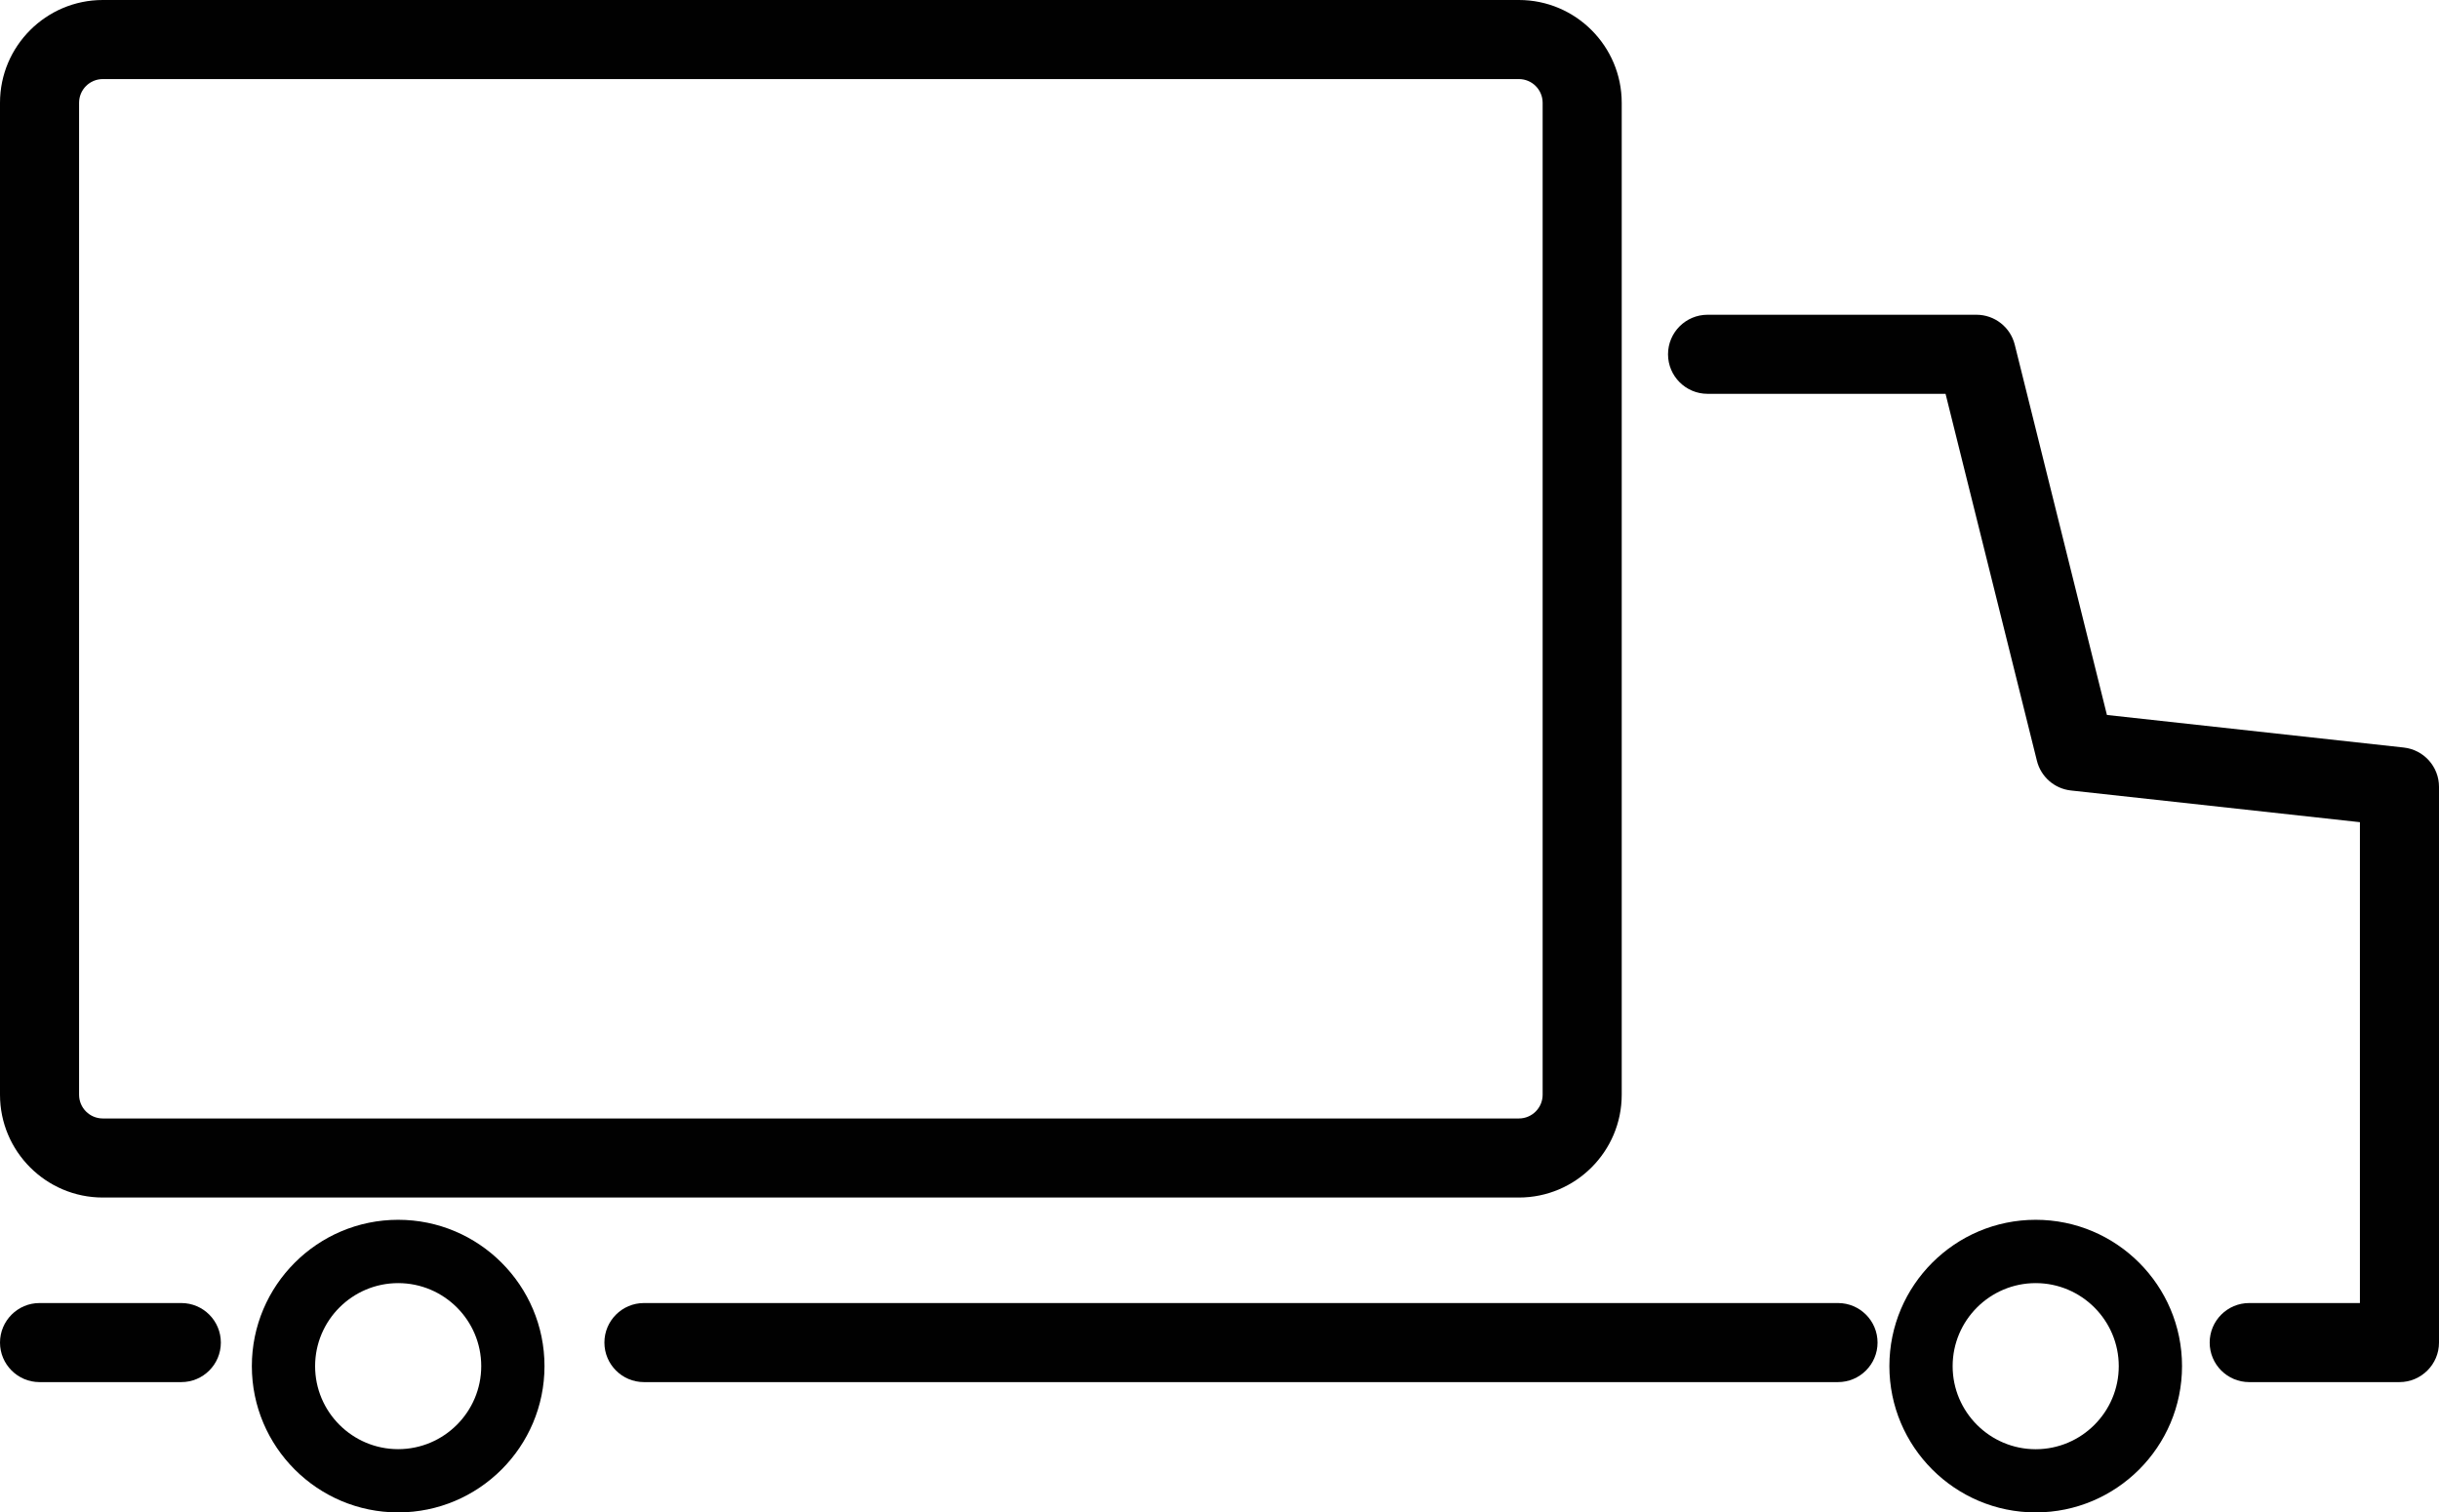
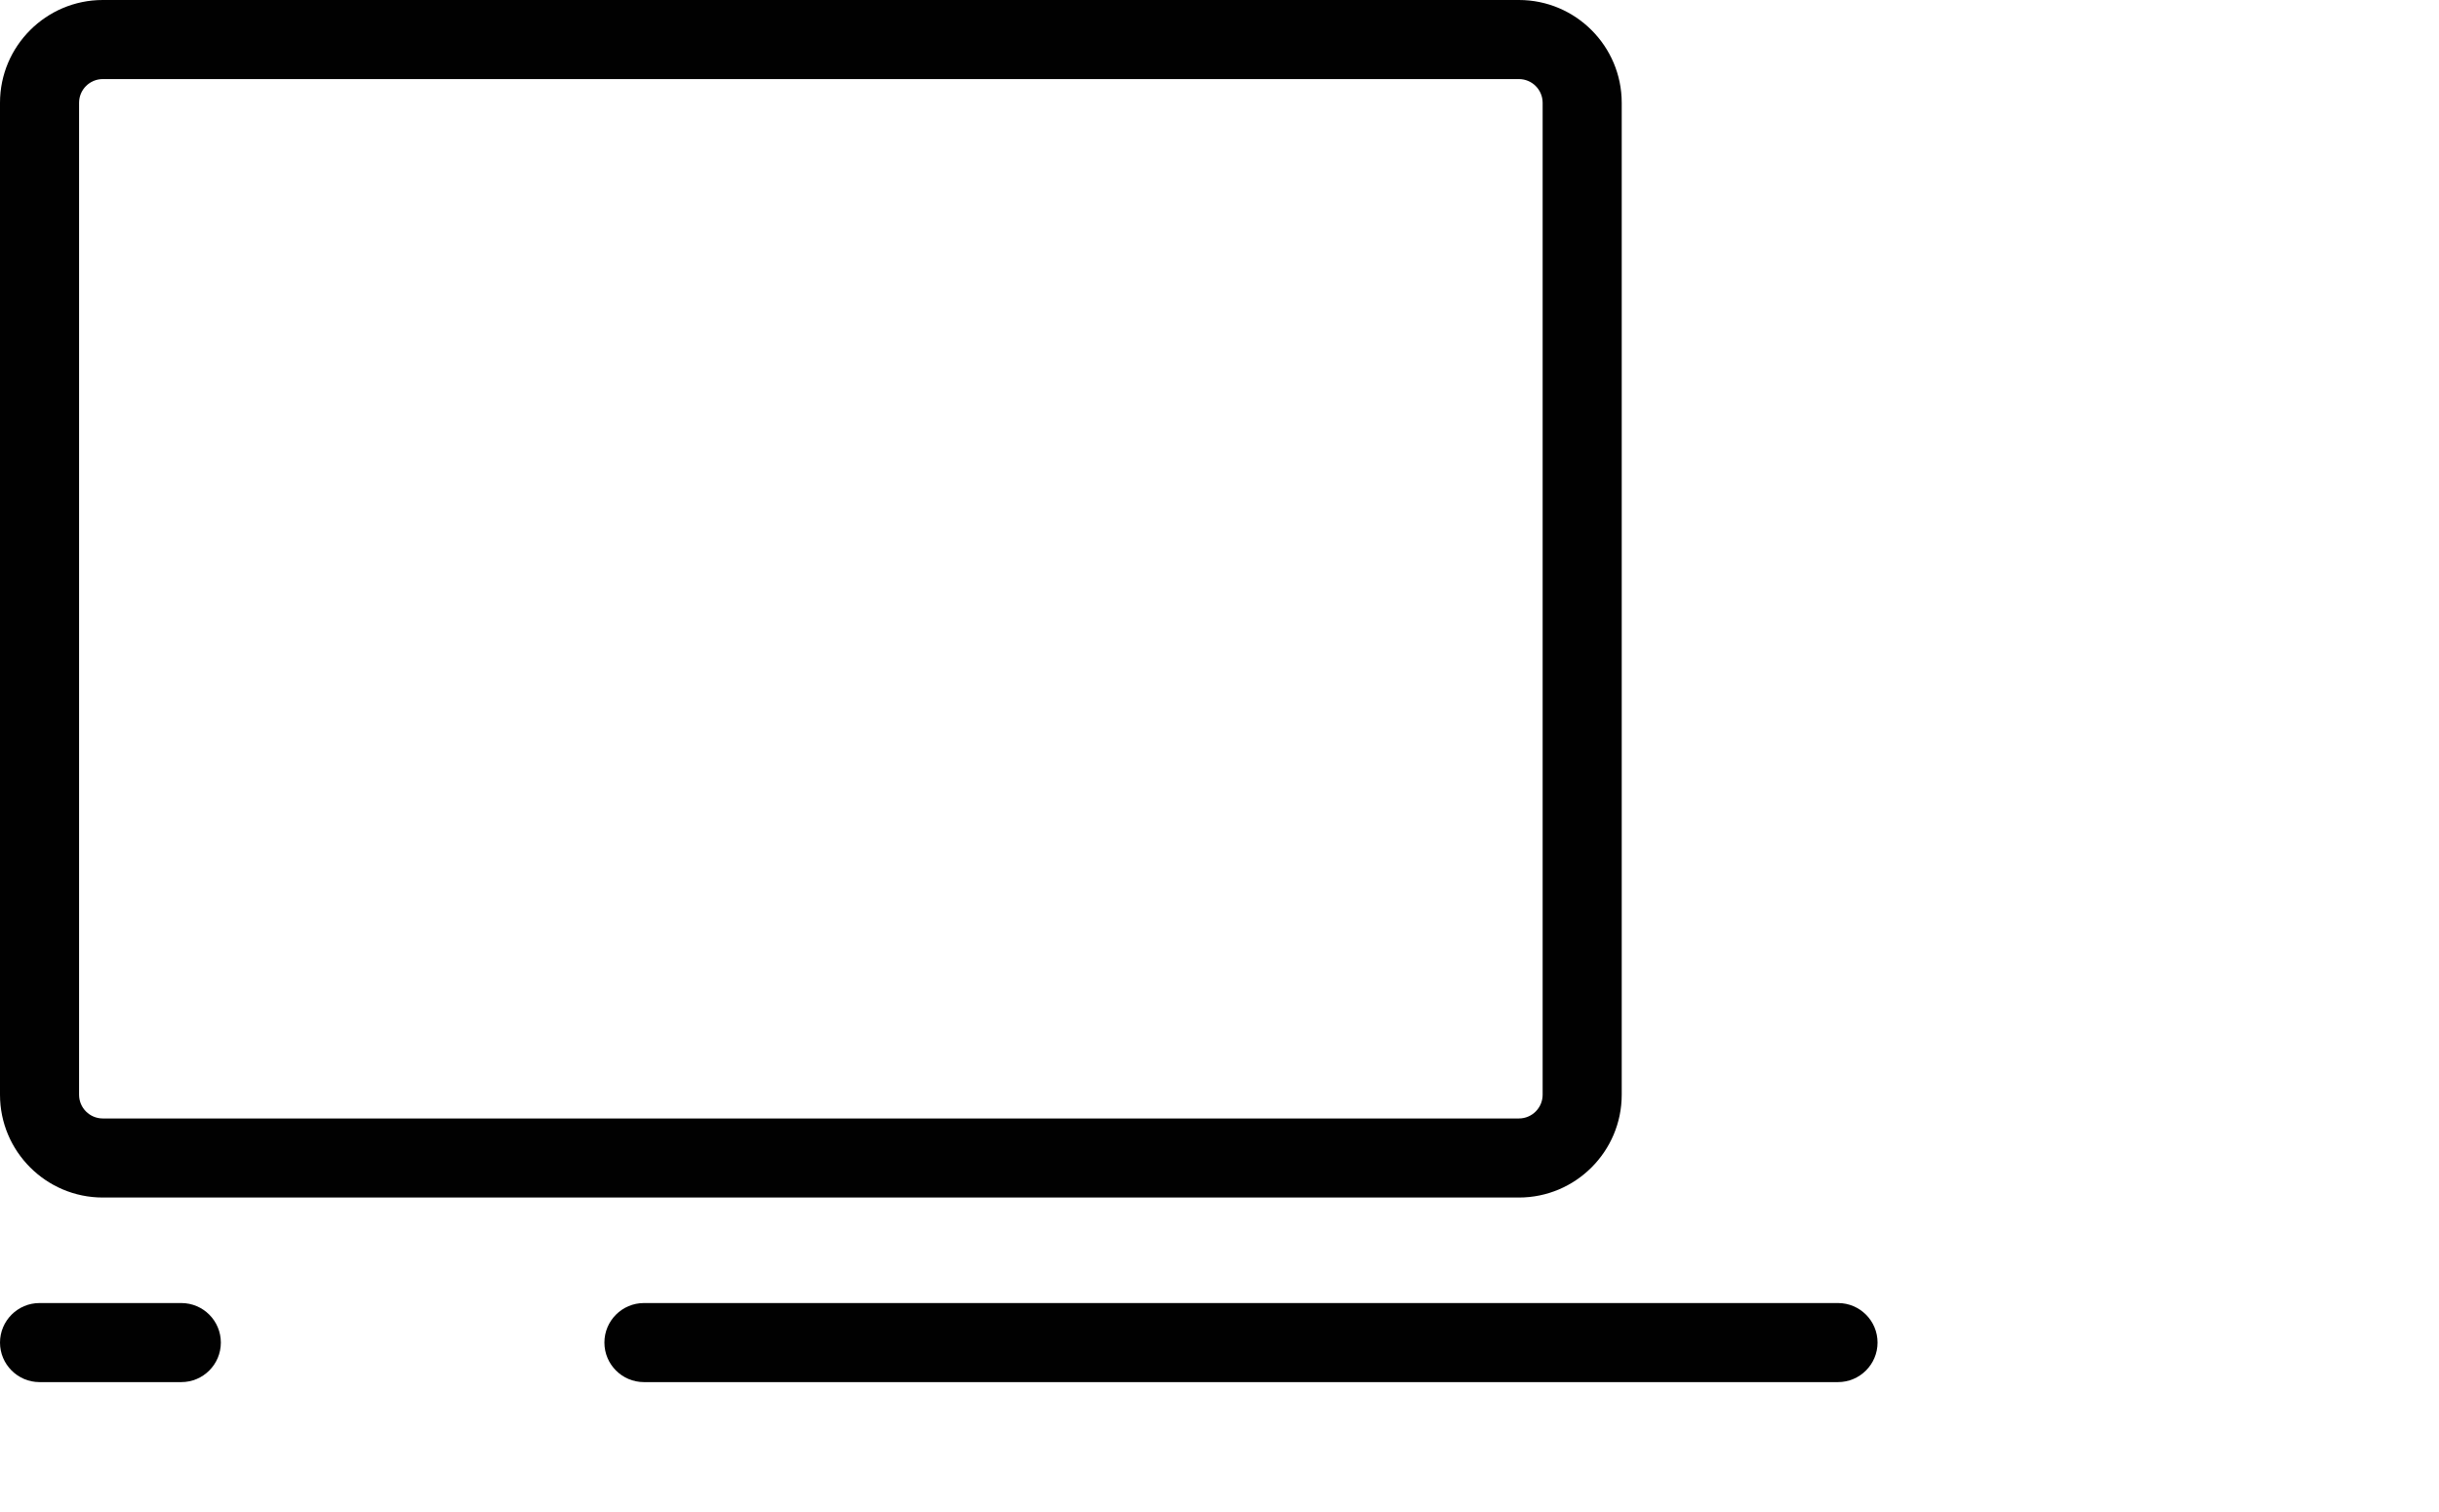
<svg xmlns="http://www.w3.org/2000/svg" version="1.1" id="Layer_1" x="0px" y="0px" width="38.554px" height="23.91px" viewBox="0 0 38.554 23.91" enable-background="new 0 0 38.554 23.91" xml:space="preserve">
  <g>
    <g>
      <g>
        <path fill="#010101" d="M24.01,18.932H1.625C0.729,18.932,0,18.203,0,17.307V1.625C0,0.729,0.729,0,1.625,0H24.01     c0.896,0,1.625,0.729,1.625,1.625v15.682C25.635,18.203,24.906,18.932,24.01,18.932z M1.625,1.25     c-0.207,0-0.375,0.168-0.375,0.375v15.682c0,0.207,0.168,0.375,0.375,0.375H24.01c0.207,0,0.375-0.168,0.375-0.375V1.625     c0-0.207-0.168-0.375-0.375-0.375H1.625z" />
      </g>
    </g>
    <g>
-       <path fill="#010101" d="M37.929,21.85h-2.375c-0.345,0-0.625-0.28-0.625-0.625s0.28-0.625,0.625-0.625h1.75v-7.602l-4.568-0.501    c-0.26-0.028-0.475-0.216-0.538-0.47l-1.444-5.801h-3.762c-0.345,0-0.625-0.28-0.625-0.625s0.28-0.625,0.625-0.625h4.25    c0.287,0,0.537,0.195,0.606,0.474l1.457,5.853l4.692,0.515c0.316,0.035,0.557,0.302,0.557,0.621v8.787    C38.554,21.569,38.273,21.85,37.929,21.85z" />
-     </g>
+       </g>
    <g>
-       <path fill="#010101" d="M32.179,23.91c-1.275,0-2.313-1.037-2.313-2.313s1.037-2.313,2.313-2.313s2.313,1.037,2.313,2.313    S33.454,23.91,32.179,23.91z M32.179,20.285c-0.724,0-1.313,0.589-1.313,1.313s0.589,1.313,1.313,1.313s1.313-0.589,1.313-1.313    S32.902,20.285,32.179,20.285z" />
-     </g>
+       </g>
    <g>
-       <path fill="#010101" d="M6.294,23.91c-1.275,0-2.313-1.037-2.313-2.313s1.038-2.313,2.313-2.313s2.313,1.037,2.313,2.313    S7.569,23.91,6.294,23.91z M6.294,20.285c-0.724,0-1.313,0.589-1.313,1.313S5.57,22.91,6.294,22.91s1.313-0.589,1.313-1.313    S7.018,20.285,6.294,20.285z" />
-     </g>
+       </g>
    <g>
      <path fill="#010101" d="M29.054,21.85H10.179c-0.345,0-0.625-0.28-0.625-0.625s0.28-0.625,0.625-0.625h18.875    c0.345,0,0.625,0.28,0.625,0.625S29.398,21.85,29.054,21.85z" />
    </g>
    <g>
      <path fill="#010101" d="M2.866,21.85H0.625C0.28,21.85,0,21.569,0,21.225S0.28,20.6,0.625,20.6h2.241    c0.345,0,0.625,0.28,0.625,0.625S3.211,21.85,2.866,21.85z" />
    </g>
  </g>
</svg>